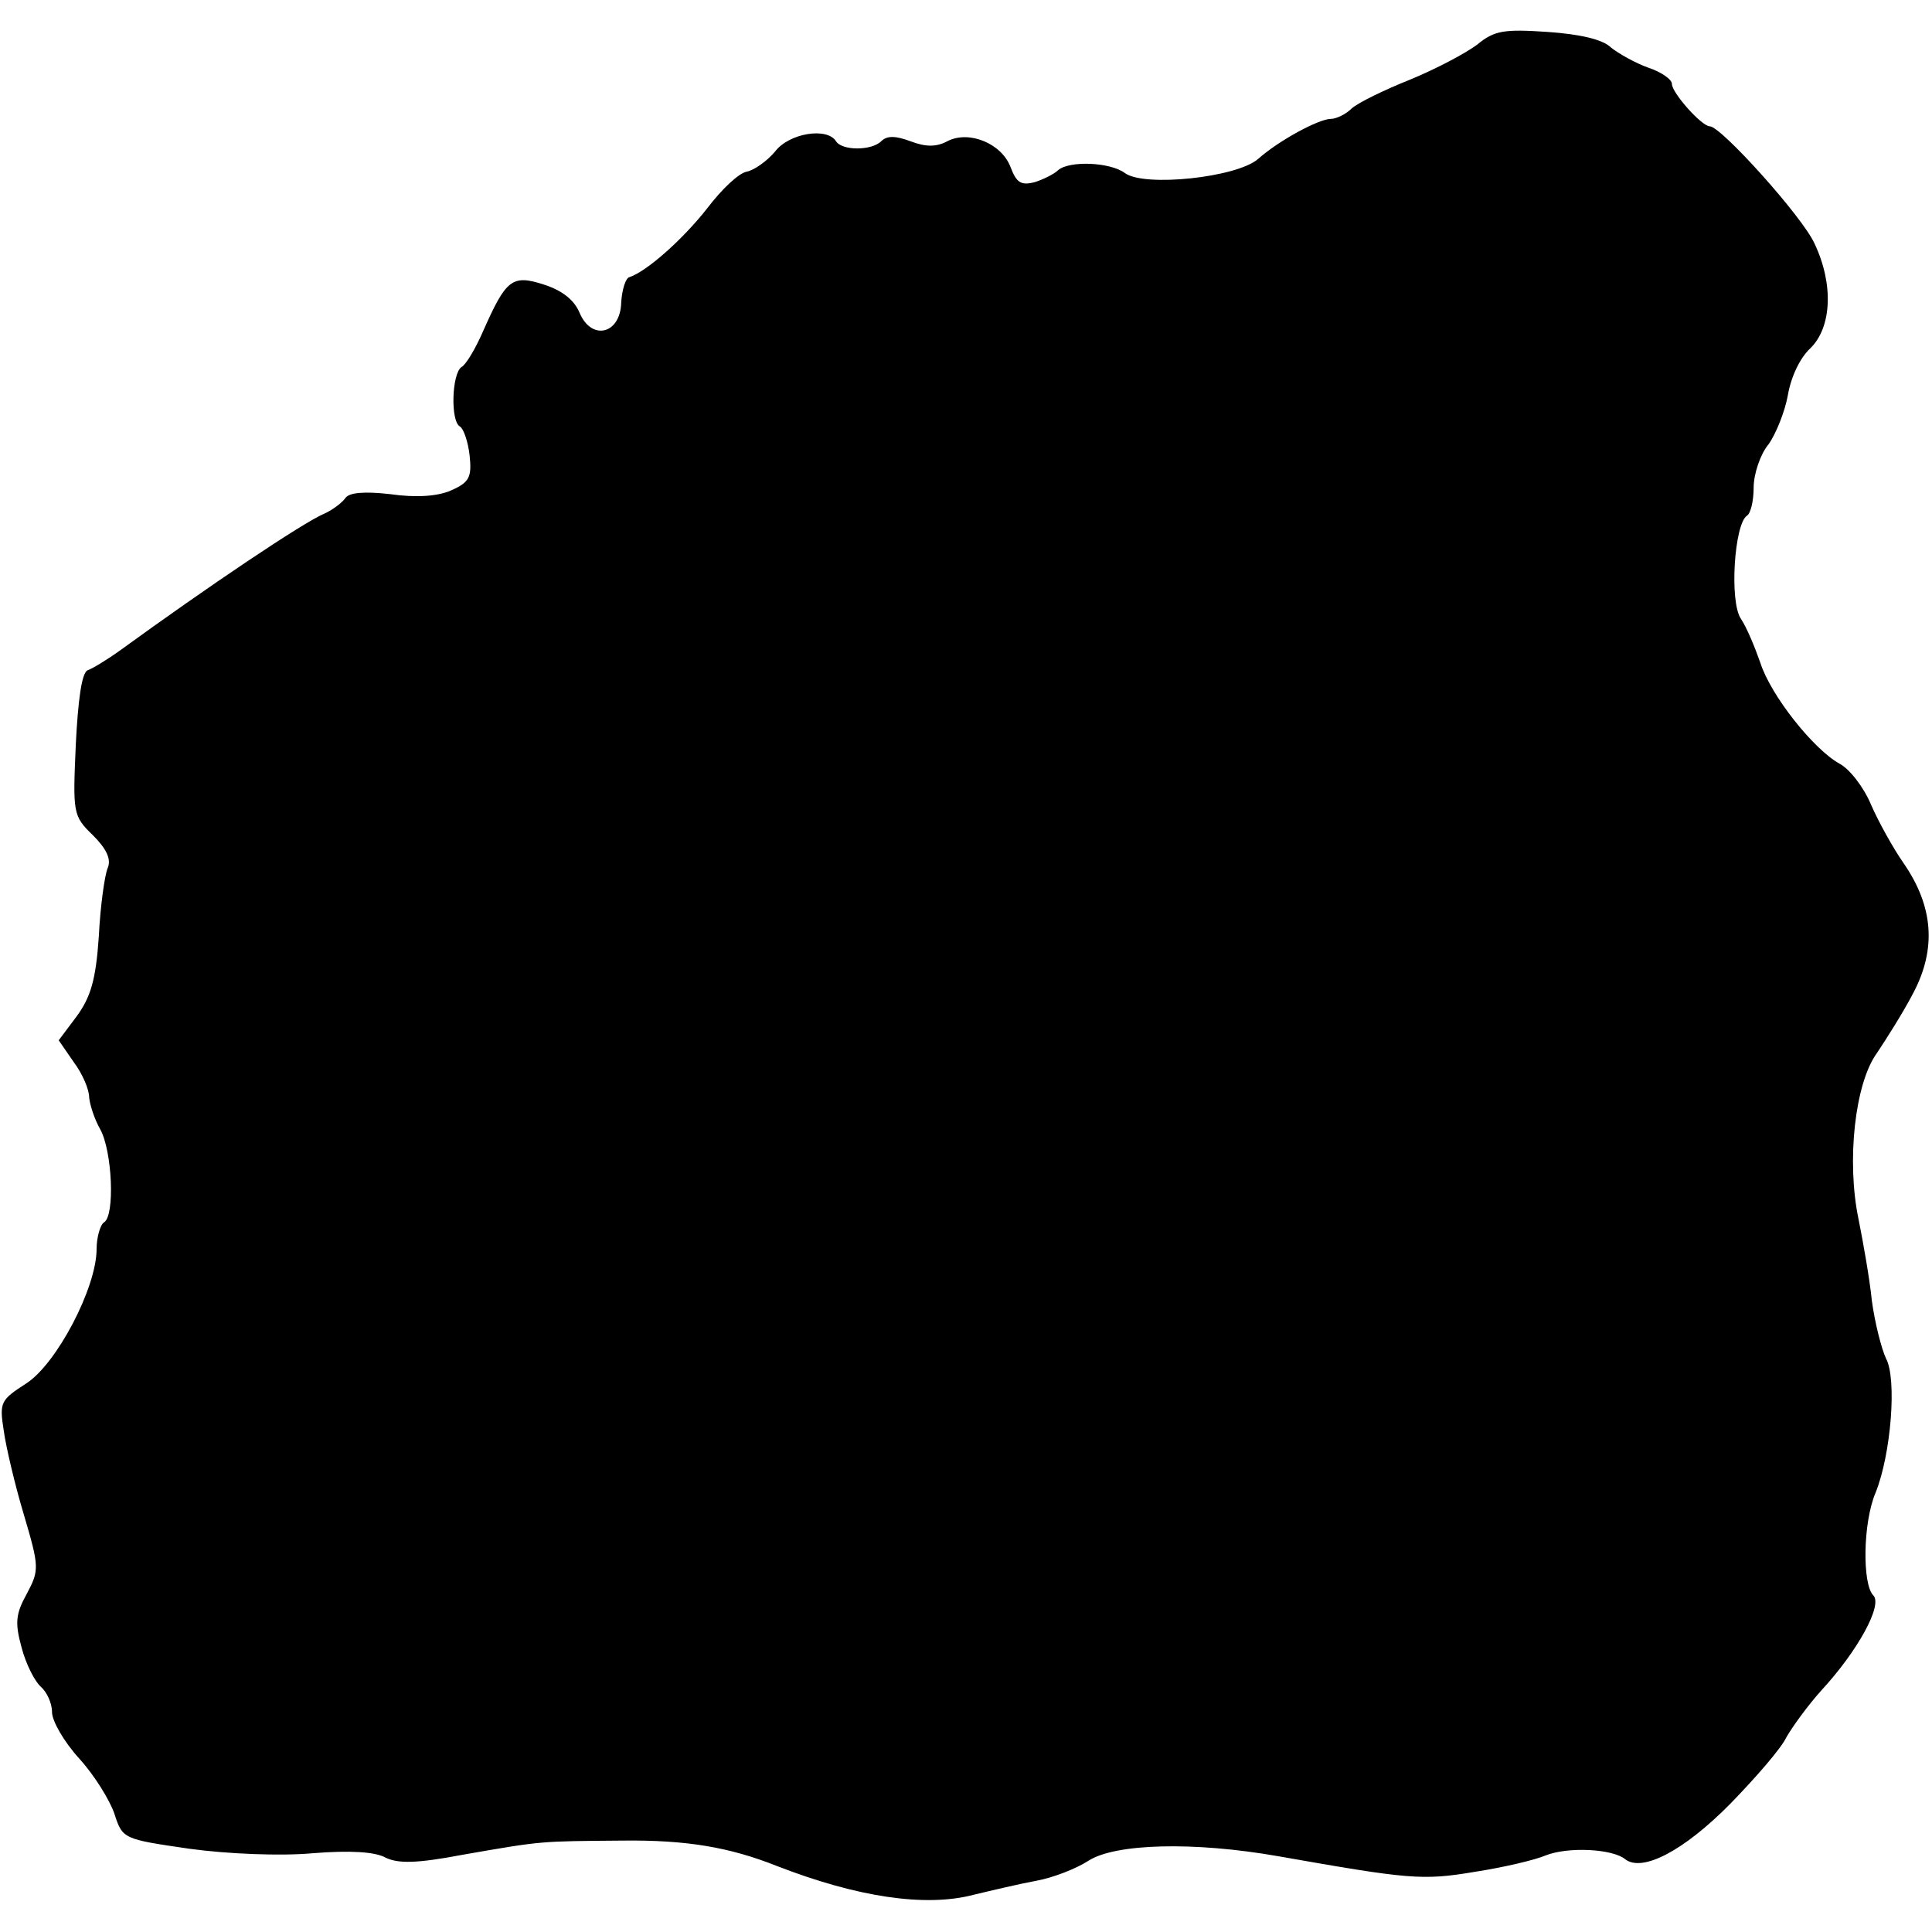
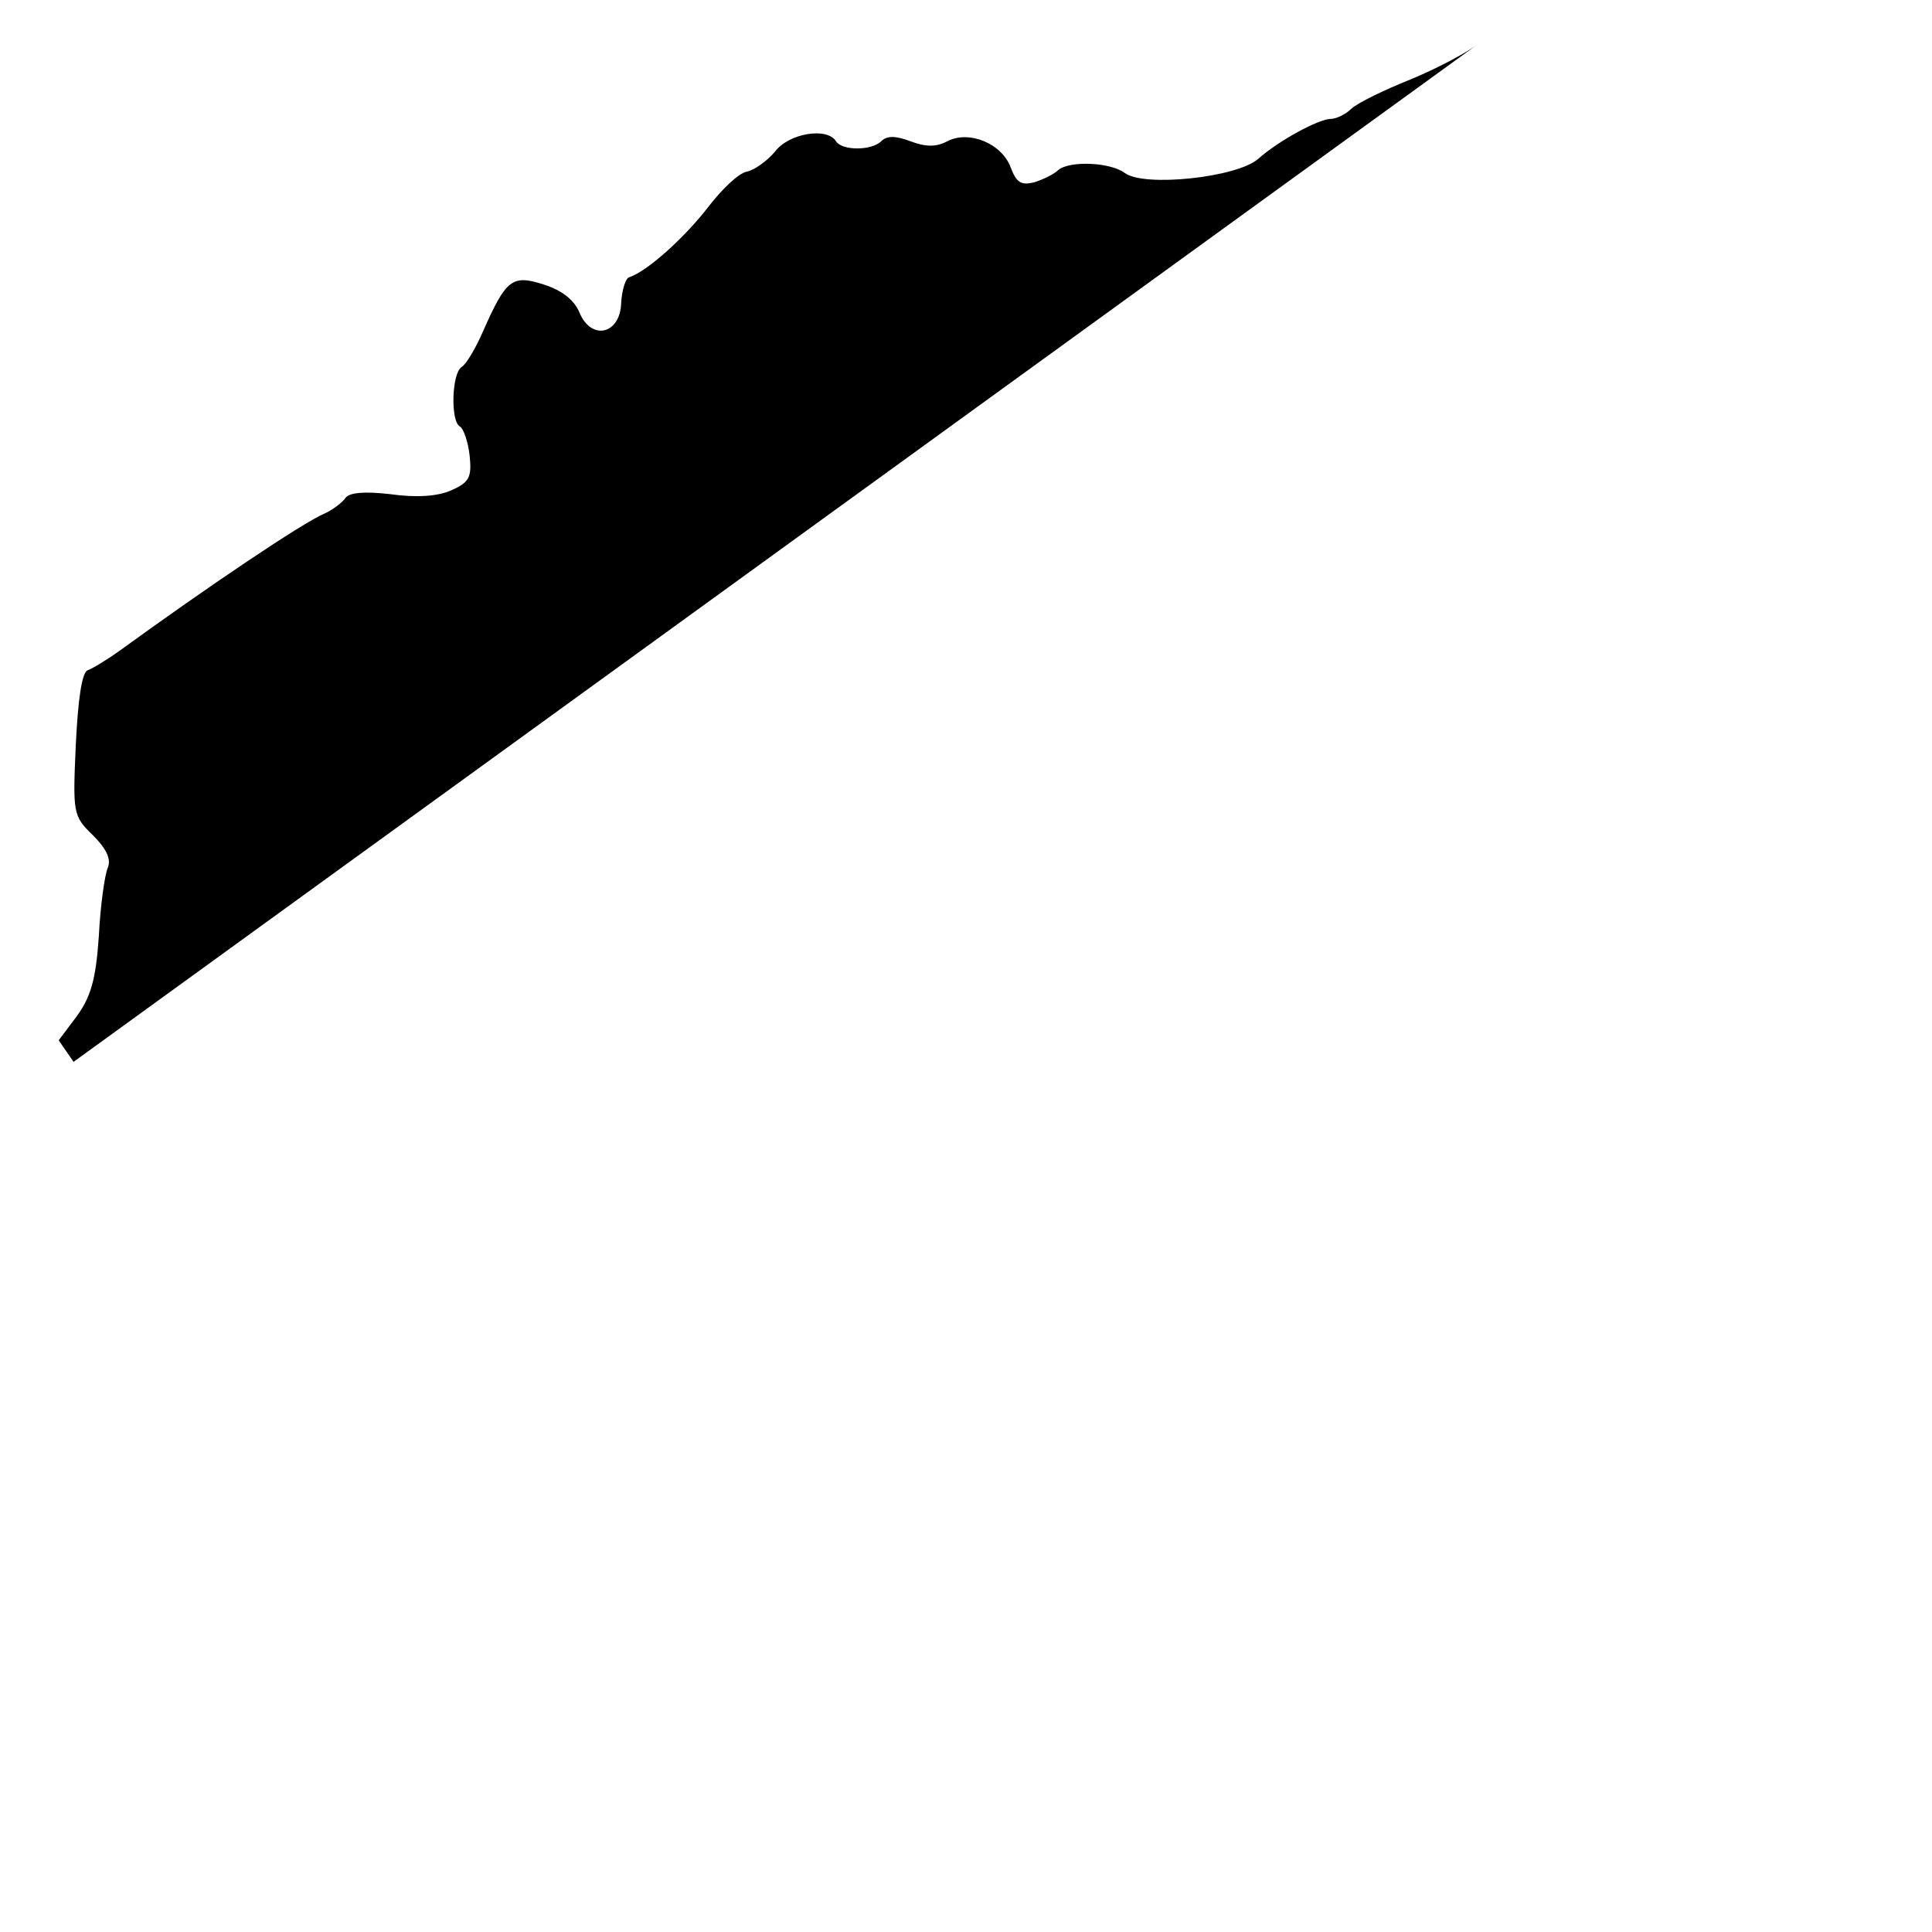
<svg xmlns="http://www.w3.org/2000/svg" version="1.0" width="260pt" height="260pt" viewBox="0 0 260 260" preserveAspectRatio="xMidYMid meet">
  <g transform="translate(0,260) scale(0.1,-0.1)" fill="#000000" stroke="none">
-     <path d="M1988 2540 c-16 -12 -56 -33 -90 -47 -35 -14 -70 -31 -79 -39 -8 -8 -21 -14 -28 -14 -16 0 -70 -29 -98 -54 -29 -25 -153 -38 -179 -19 -20 15 -75 17 -90 4 -5 -5 -19 -12 -31 -16 -19 -5 -25 -1 -33 20 -12 32 -56 50 -85 35 -15 -8 -29 -8 -50 0 -19 7 -31 8 -39 0 -13 -13 -53 -13 -61 0 -12 19 -63 11 -82 -14 -11 -13 -28 -25 -38 -27 -11 -2 -34 -24 -53 -49 -32 -41 -81 -85 -105 -93 -5 -1 -10 -17 -11 -34 -1 -43 -40 -52 -56 -14 -7 17 -23 30 -48 38 -43 14 -51 7 -82 -63 -10 -23 -23 -45 -29 -48 -13 -9 -15 -73 -2 -80 5 -3 11 -21 13 -39 3 -29 0 -36 -25 -47 -18 -8 -47 -10 -82 -5 -35 4 -55 2 -60 -5 -4 -6 -17 -16 -28 -21 -29 -12 -158 -99 -275 -184 -18 -13 -38 -25 -44 -27 -8 -3 -13 -40 -16 -100 -4 -92 -4 -96 23 -122 18 -18 25 -32 20 -44 -4 -9 -10 -51 -12 -92 -4 -59 -11 -82 -30 -108 l-24 -32 20 -29 c12 -16 21 -37 21 -48 1 -10 7 -29 15 -43 16 -29 20 -116 5 -125 -5 -3 -10 -20 -10 -36 0 -52 -54 -155 -95 -181 -34 -22 -36 -25 -30 -63 3 -22 15 -73 27 -113 21 -71 21 -75 4 -107 -15 -27 -16 -39 -7 -72 6 -23 18 -46 26 -53 8 -7 15 -22 15 -34 0 -12 16 -40 37 -63 20 -22 41 -56 47 -74 11 -34 12 -34 101 -47 51 -7 123 -10 166 -6 50 4 84 2 98 -6 17 -8 41 -8 104 4 109 19 103 18 215 19 86 1 144 -9 207 -34 108 -42 200 -56 265 -39 25 6 63 15 85 19 22 4 53 16 70 27 36 23 141 26 255 6 176 -31 194 -33 265 -21 39 6 81 16 95 22 30 12 90 9 107 -5 23 -18 79 11 142 75 34 35 68 74 75 89 8 14 29 43 47 63 49 53 83 115 70 128 -15 15 -14 98 3 138 21 52 29 154 14 181 -6 13 -15 48 -19 78 -3 30 -12 80 -18 110 -16 77 -5 182 25 223 12 18 35 54 49 81 31 59 27 116 -13 174 -14 20 -34 56 -44 79 -10 24 -29 48 -42 55 -35 19 -93 92 -107 136 -7 20 -18 47 -26 59 -16 23 -9 128 8 139 5 3 9 20 9 38 0 18 9 45 20 58 10 14 22 44 26 66 4 24 16 50 30 63 29 28 32 86 6 141 -16 36 -126 158 -141 158 -11 0 -51 45 -51 57 0 6 -14 16 -32 22 -17 6 -40 19 -50 27 -11 11 -42 18 -85 21 -59 4 -72 2 -95 -17z" />
+     <path d="M1988 2540 c-16 -12 -56 -33 -90 -47 -35 -14 -70 -31 -79 -39 -8 -8 -21 -14 -28 -14 -16 0 -70 -29 -98 -54 -29 -25 -153 -38 -179 -19 -20 15 -75 17 -90 4 -5 -5 -19 -12 -31 -16 -19 -5 -25 -1 -33 20 -12 32 -56 50 -85 35 -15 -8 -29 -8 -50 0 -19 7 -31 8 -39 0 -13 -13 -53 -13 -61 0 -12 19 -63 11 -82 -14 -11 -13 -28 -25 -38 -27 -11 -2 -34 -24 -53 -49 -32 -41 -81 -85 -105 -93 -5 -1 -10 -17 -11 -34 -1 -43 -40 -52 -56 -14 -7 17 -23 30 -48 38 -43 14 -51 7 -82 -63 -10 -23 -23 -45 -29 -48 -13 -9 -15 -73 -2 -80 5 -3 11 -21 13 -39 3 -29 0 -36 -25 -47 -18 -8 -47 -10 -82 -5 -35 4 -55 2 -60 -5 -4 -6 -17 -16 -28 -21 -29 -12 -158 -99 -275 -184 -18 -13 -38 -25 -44 -27 -8 -3 -13 -40 -16 -100 -4 -92 -4 -96 23 -122 18 -18 25 -32 20 -44 -4 -9 -10 -51 -12 -92 -4 -59 -11 -82 -30 -108 l-24 -32 20 -29 z" />
  </g>
</svg>